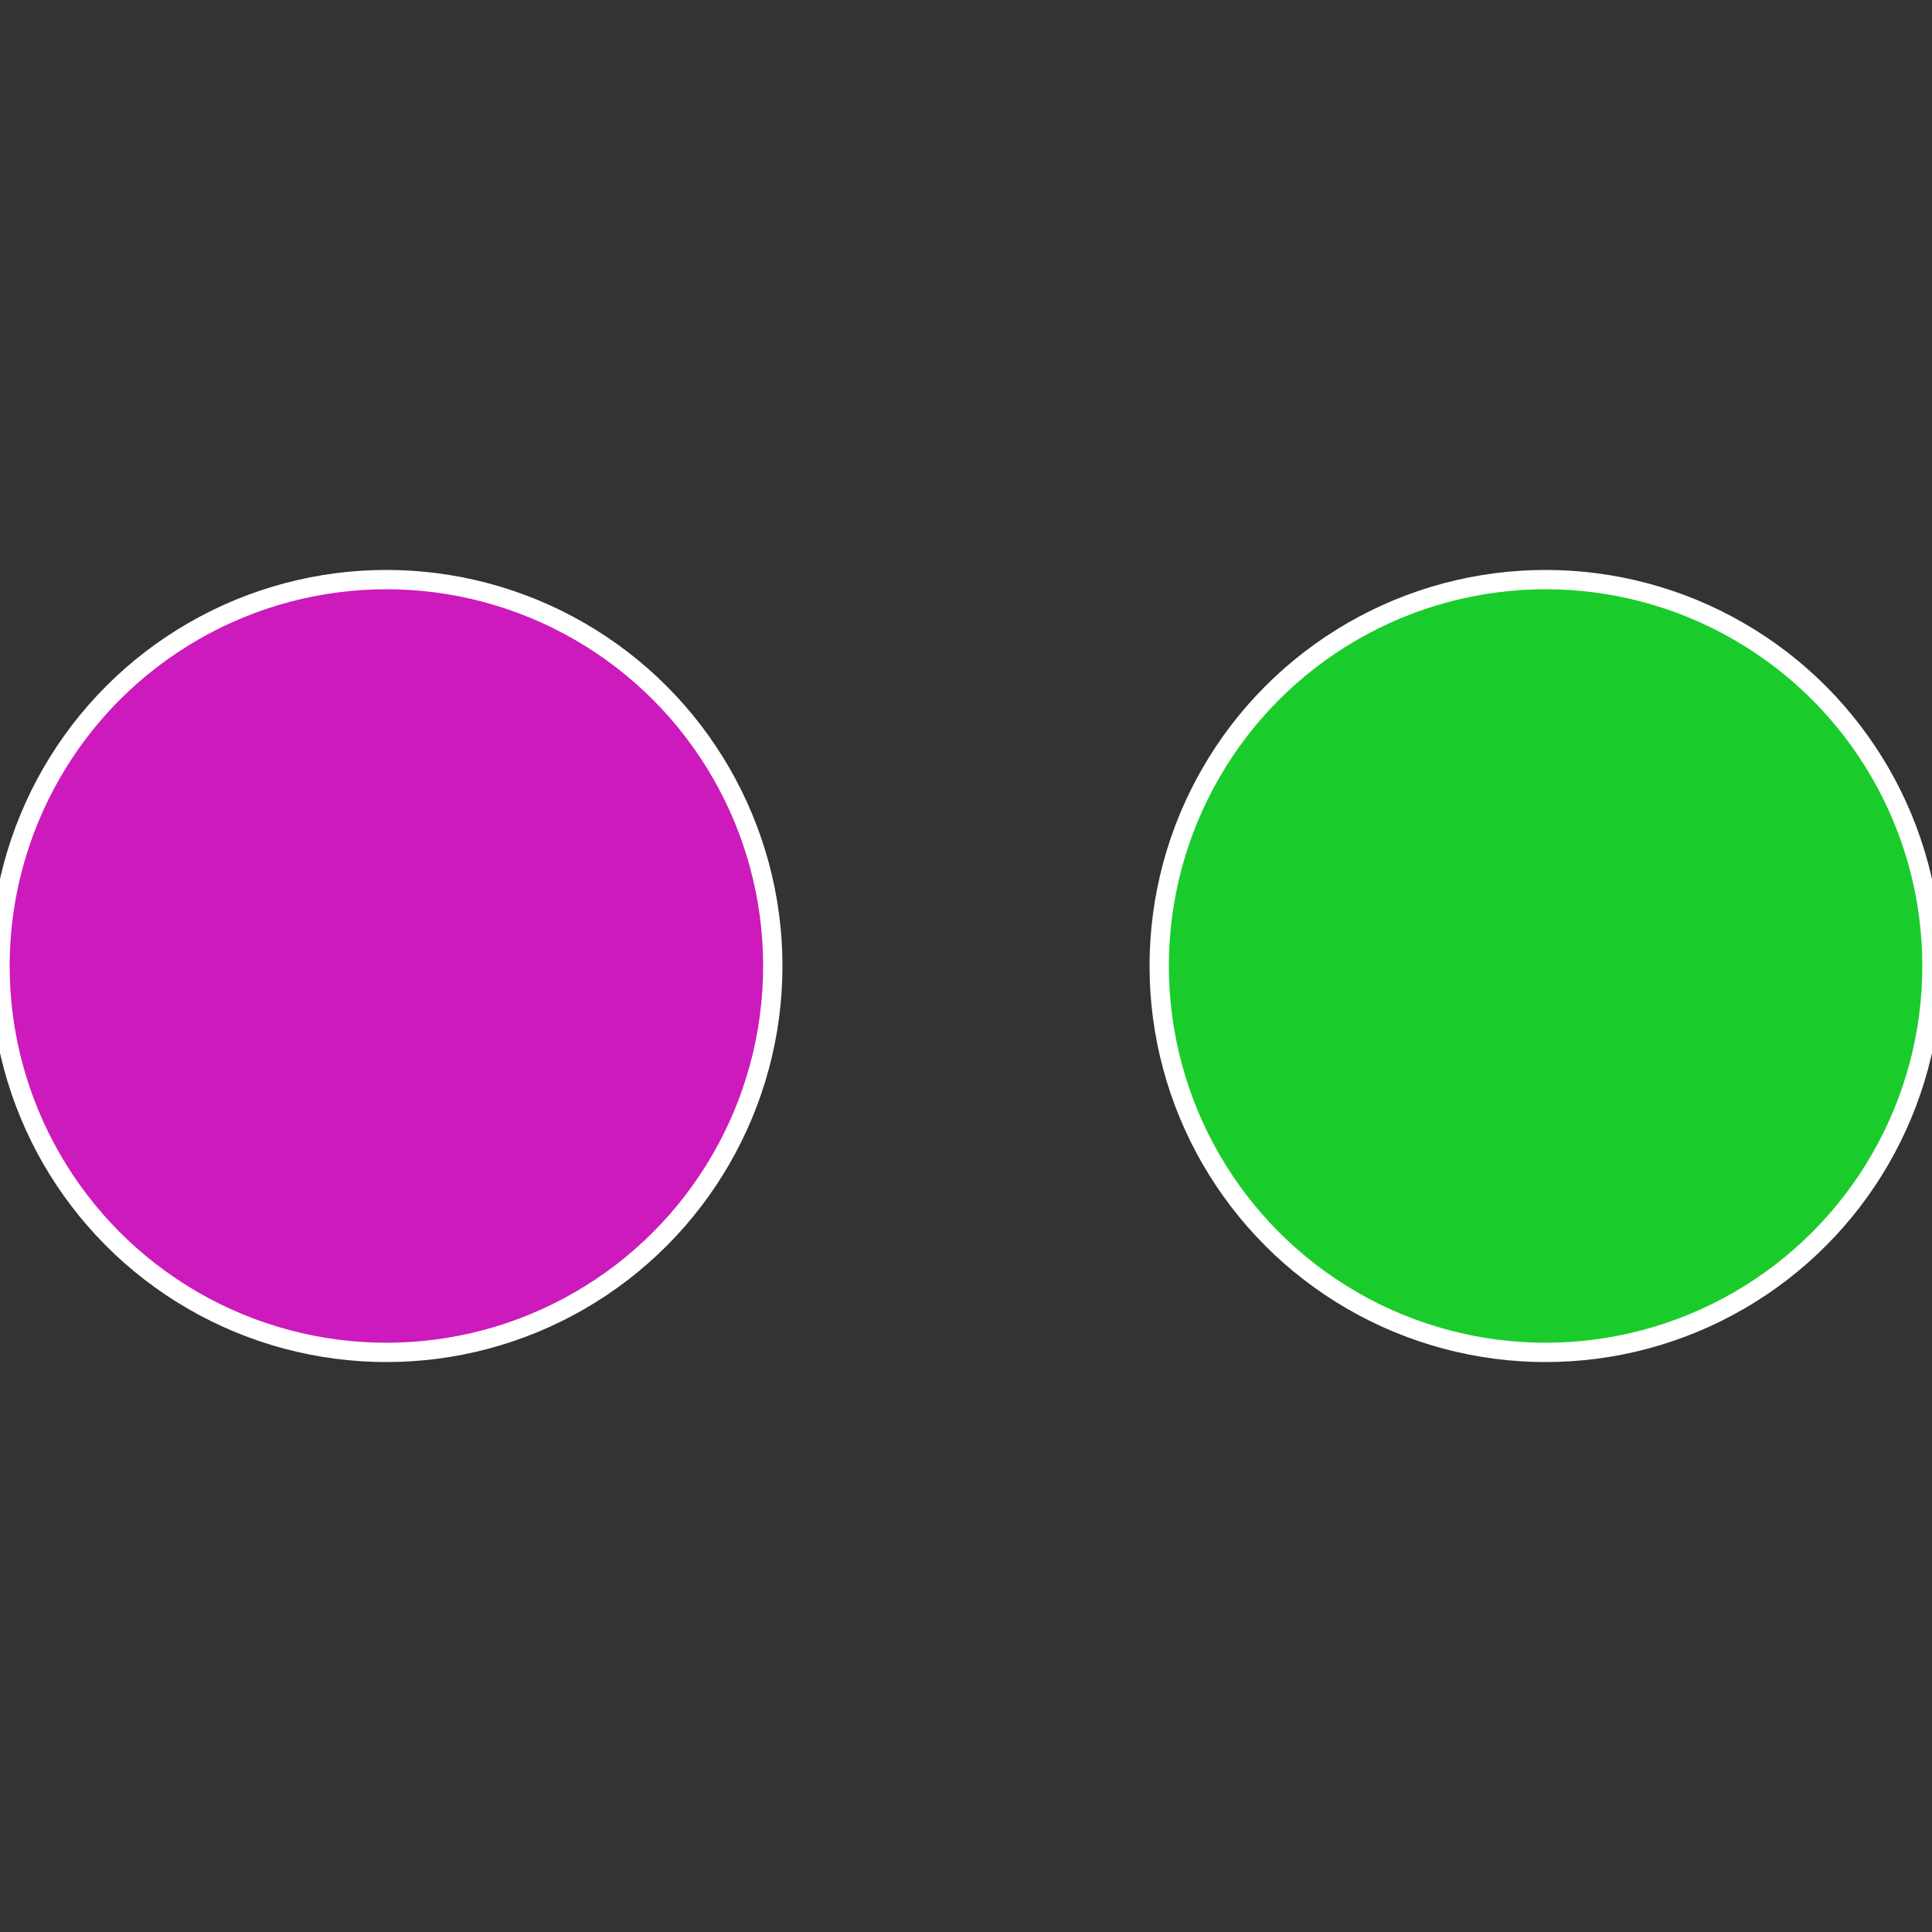
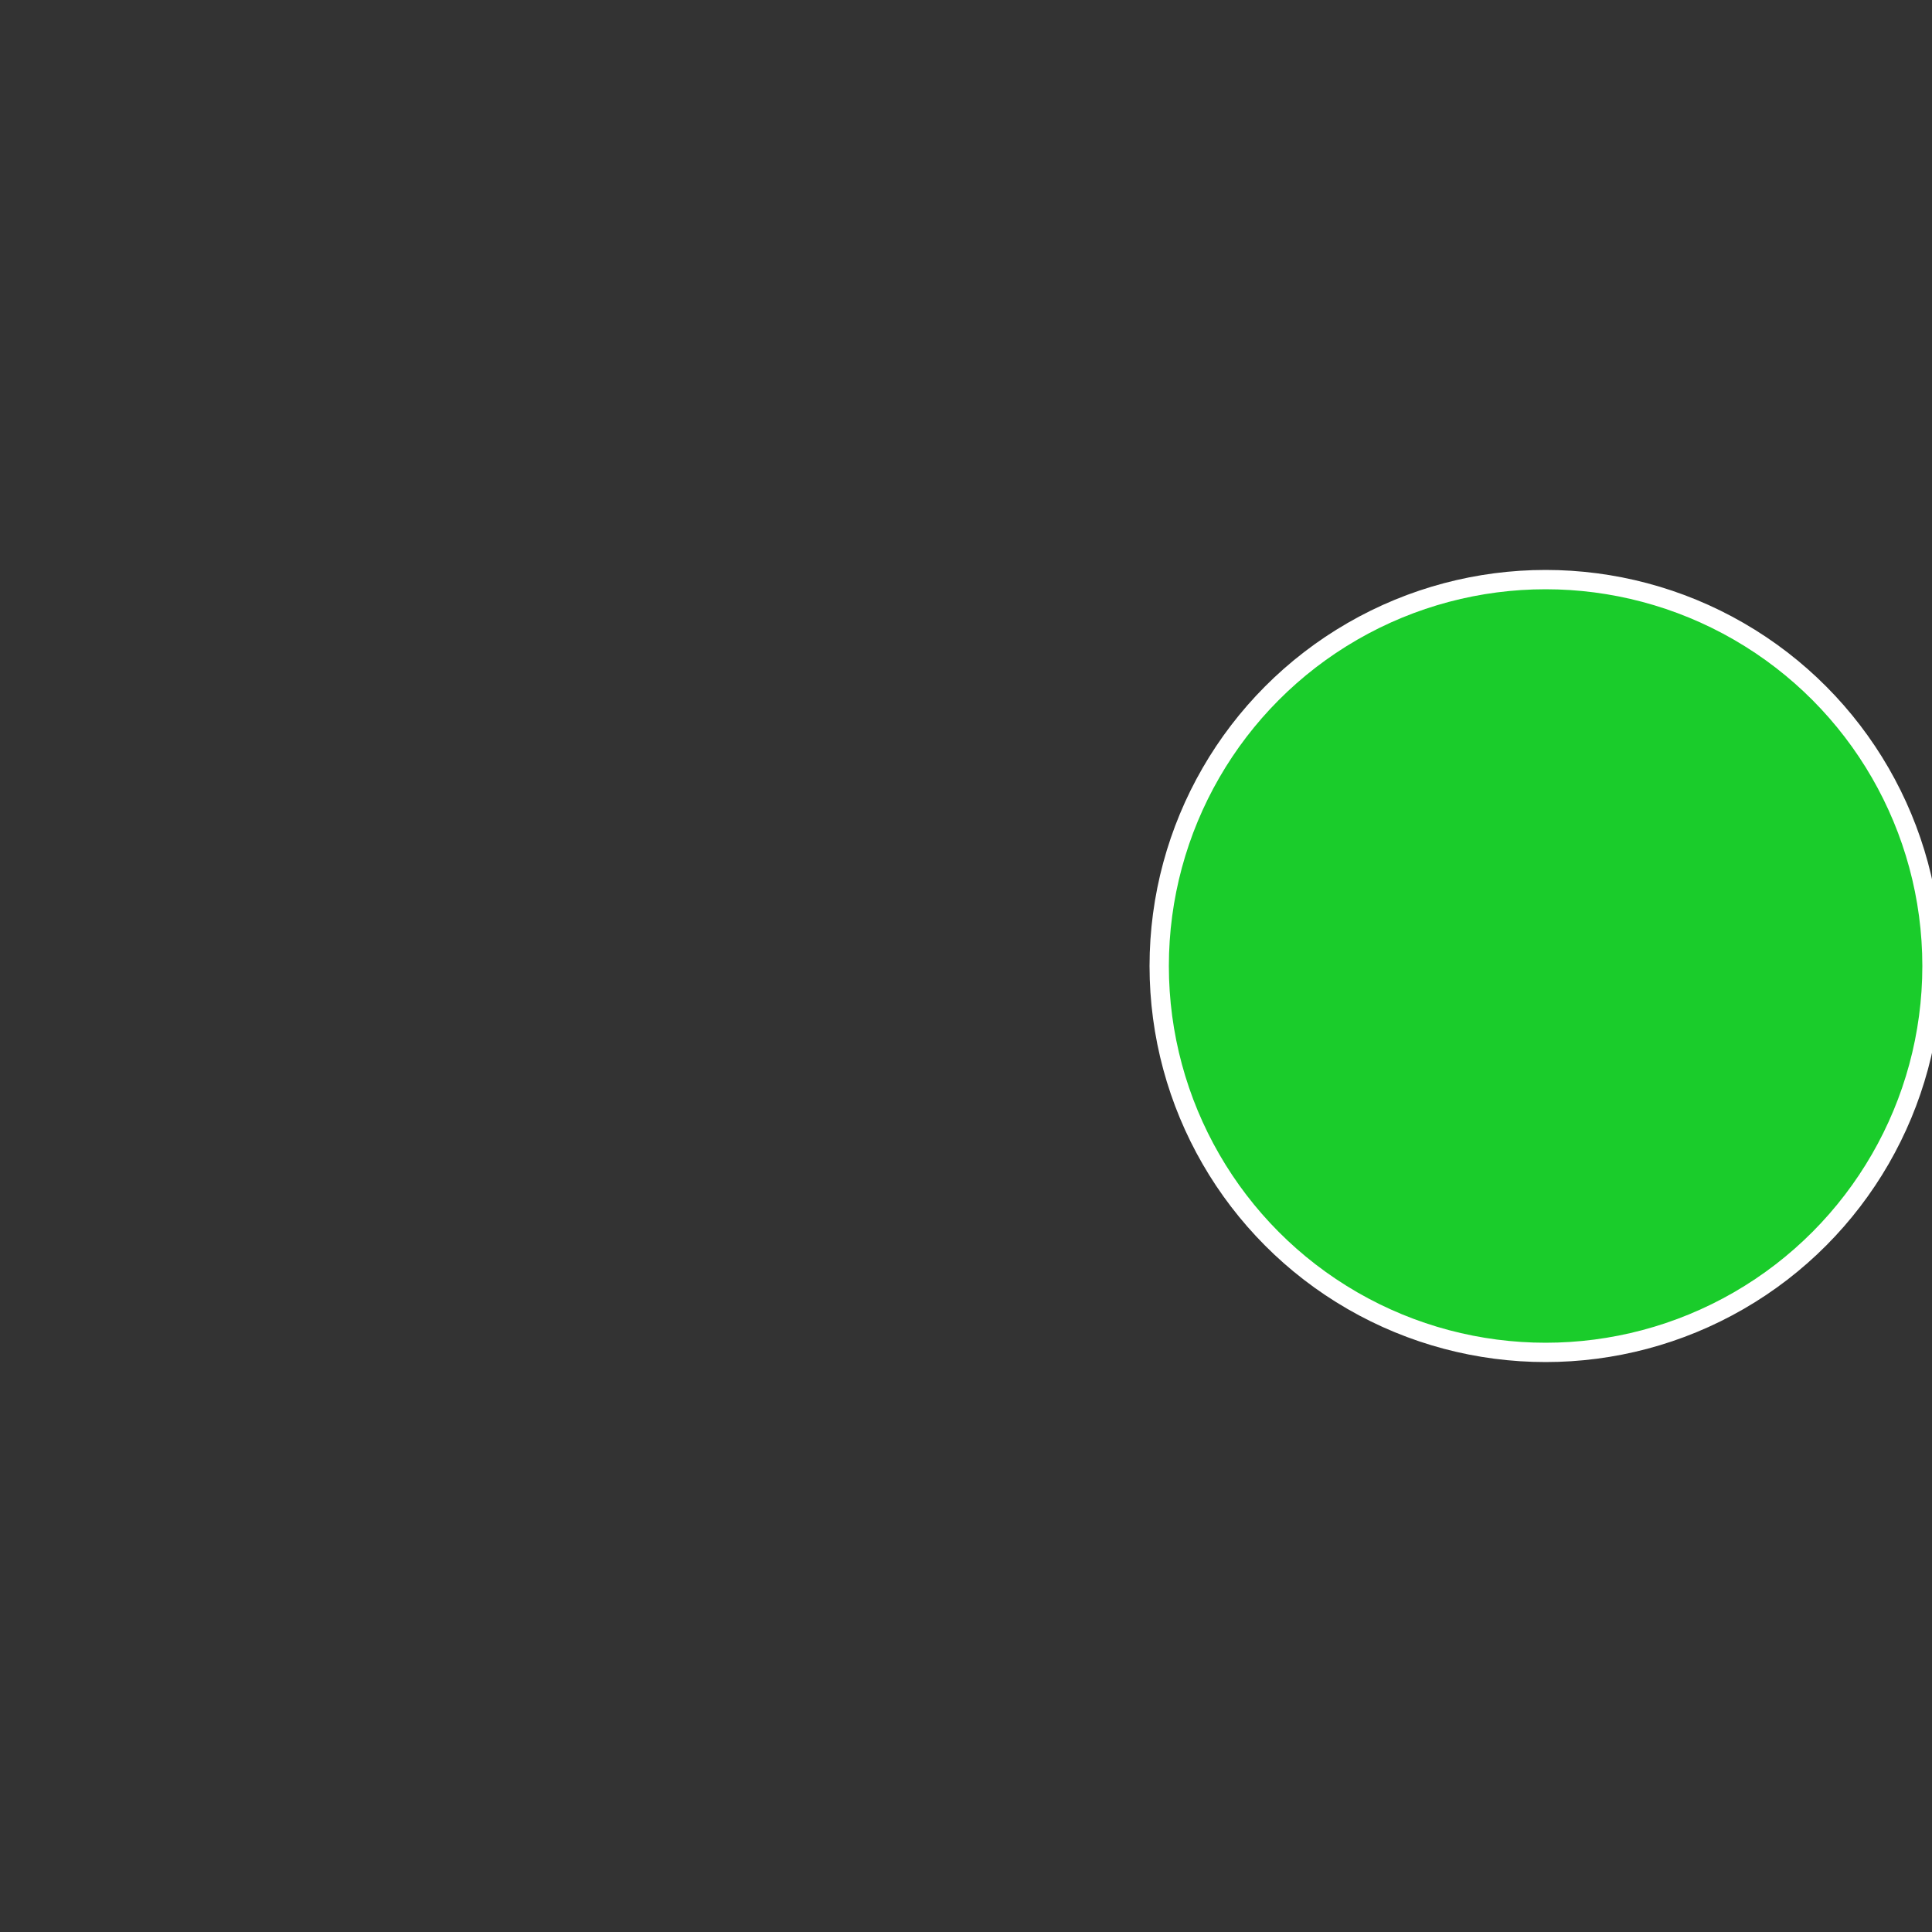
<svg xmlns="http://www.w3.org/2000/svg" width="500" height="500" viewBox="-1 -1 2 2">
  <rect x="-1" y="-1" width="2" height="2" fill="#333333" stroke="none" />
  <circle cx="0.6" cy="0" r="0.4" fill="#1acc2b" stroke="#fff" stroke-width="1%" />
-   <circle cx="-0.6" cy="7.3478807948841E-17" r="0.4" fill="#cc1abd" stroke="#fff" stroke-width="1%" />
</svg>